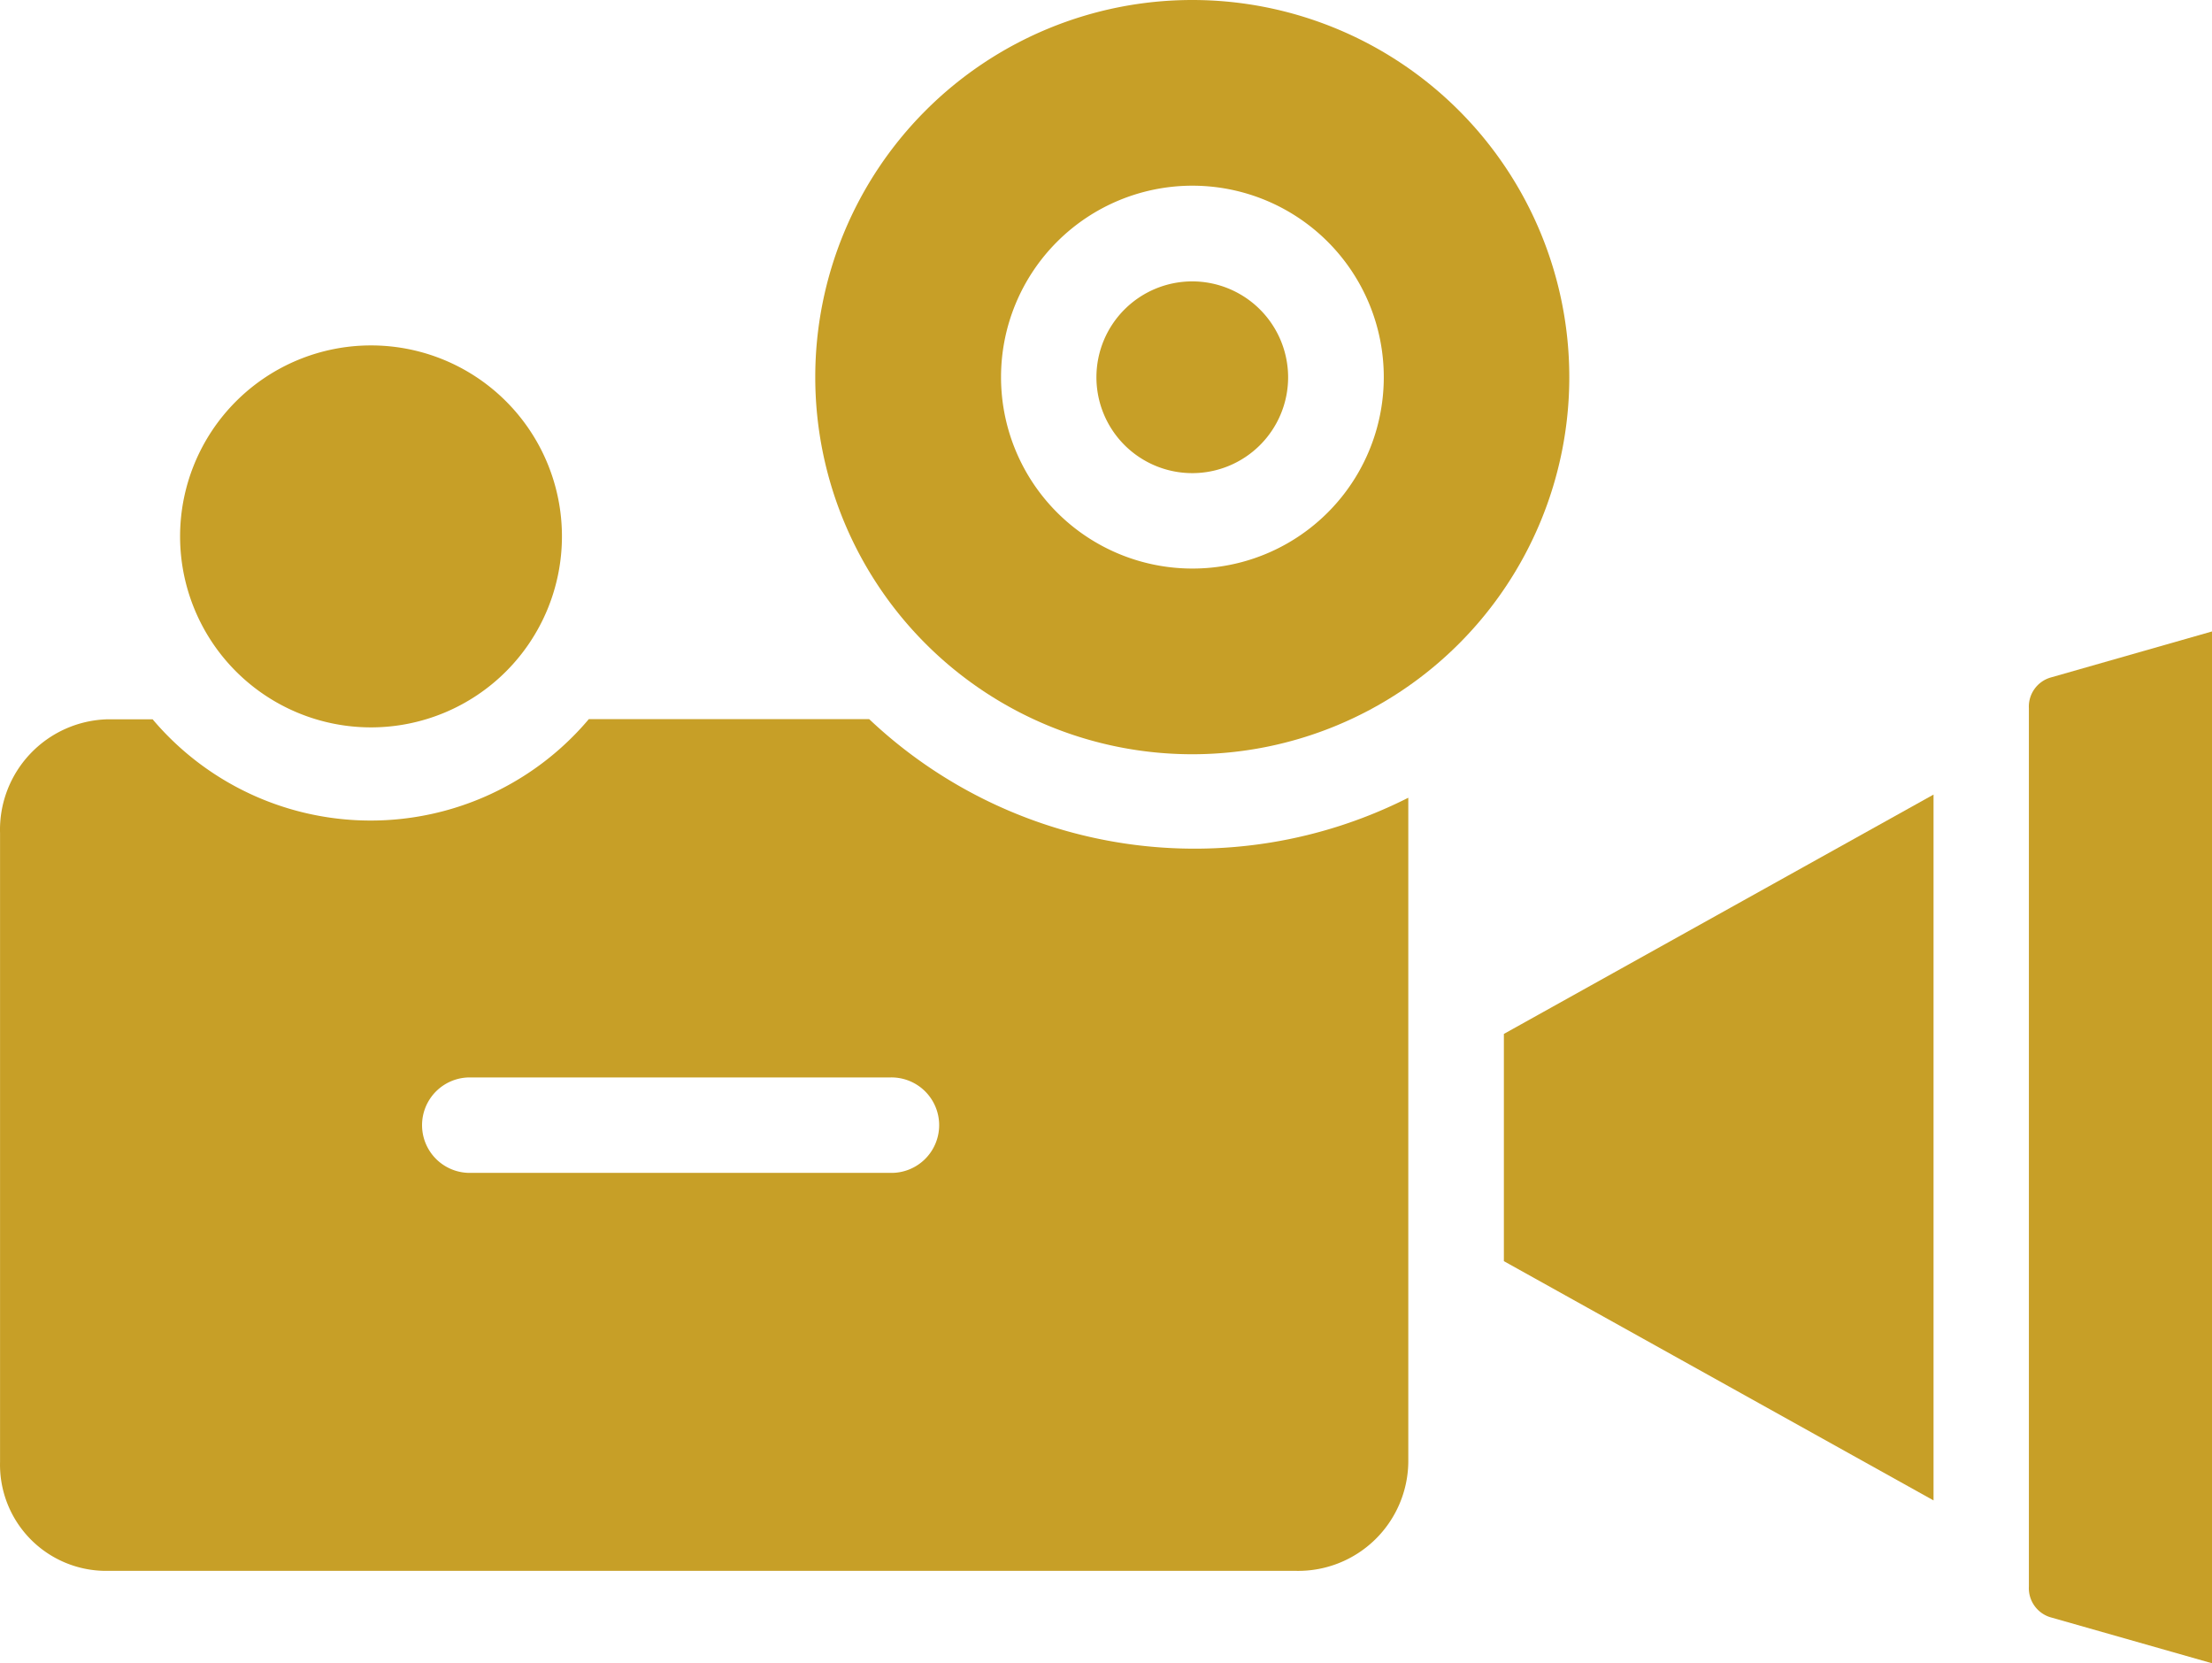
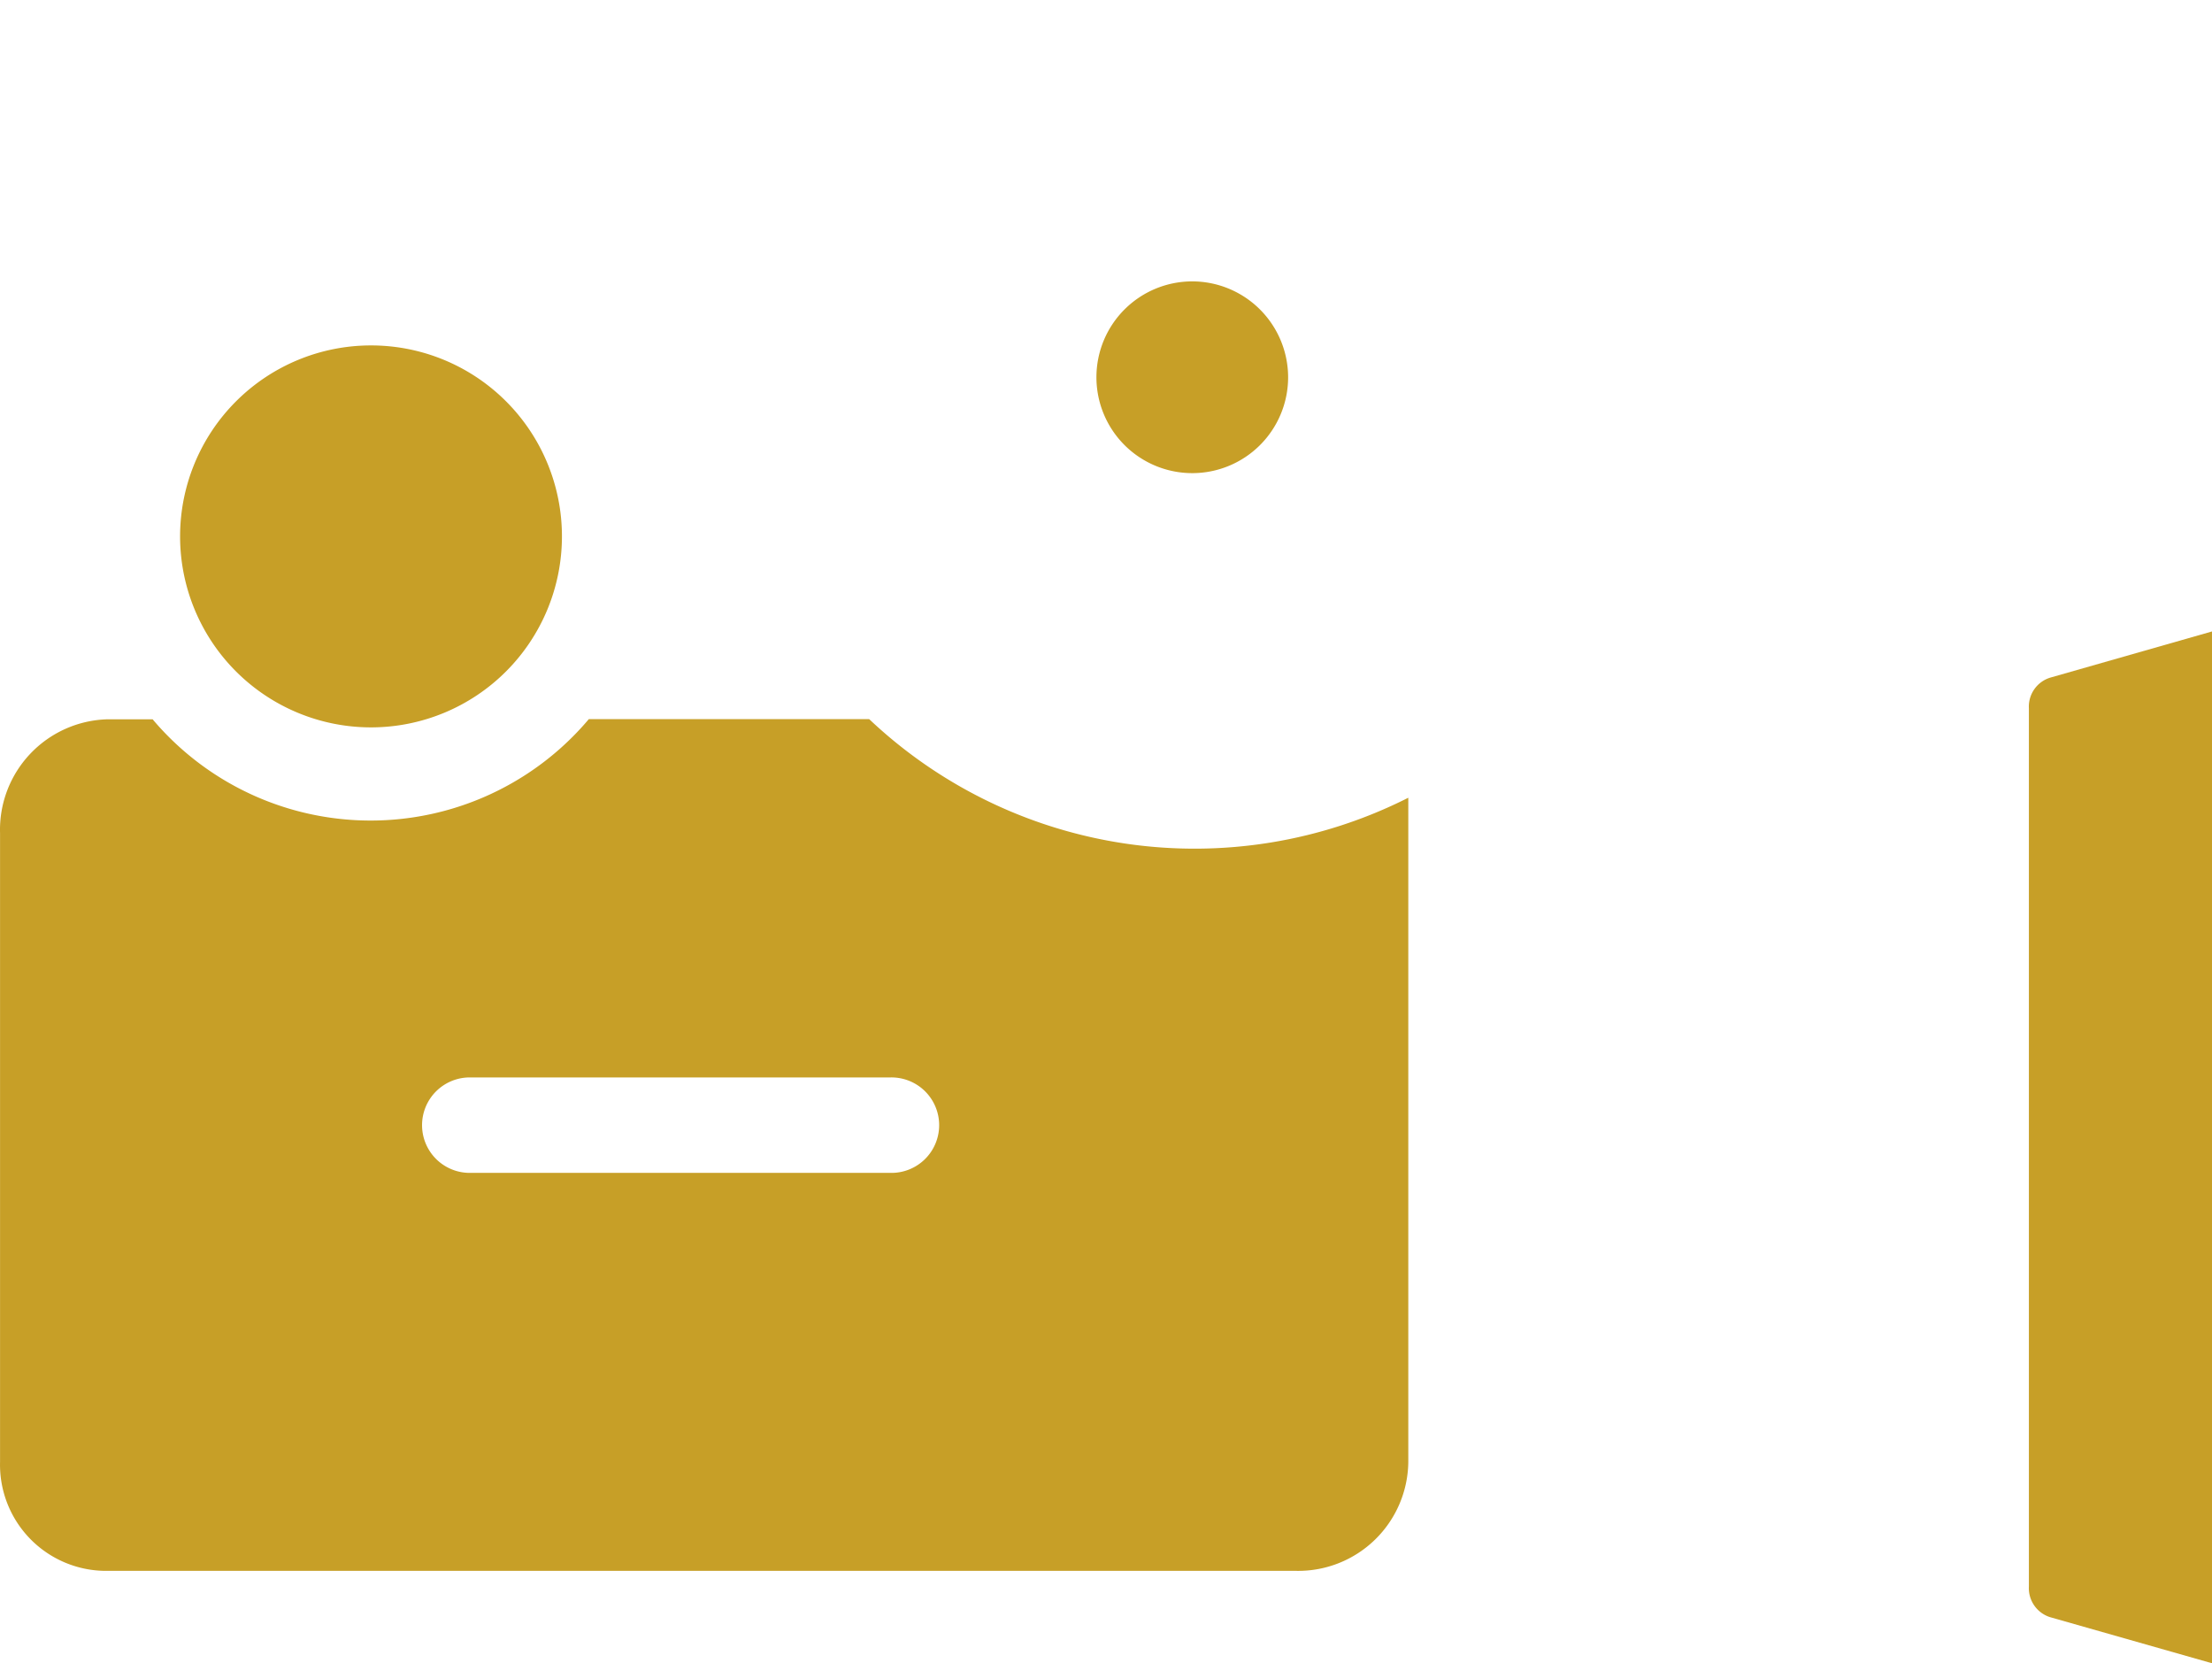
<svg xmlns="http://www.w3.org/2000/svg" id="Group_15867" data-name="Group 15867" width="48.996" height="36.832" viewBox="0 0 48.996 36.832">
  <path id="Path_2433" data-name="Path 2433" d="M36.3,28.438h-.993a2.447,2.447,0,0,0-2.385,2.519V44.884a2.351,2.351,0,0,0,2.385,2.411H61.629a2.439,2.439,0,0,0,2.486-2.411V30.175a10.493,10.493,0,0,1-11.941-1.74H45.963a6.322,6.322,0,0,1-9.664,0Zm6.994,7.931h9.34a1.057,1.057,0,1,1,0,2.113h-9.34a1.057,1.057,0,0,1,0-2.113Z" transform="translate(-32.921 -12.51)" fill="#c79f27" />
  <path id="Path_2434" data-name="Path 2434" d="M42.6,30.138a4.229,4.229,0,1,1-4.229-4.229A4.227,4.227,0,0,1,42.6,30.138Z" transform="translate(-30.153 -18.26)" fill="#c79f27" />
  <path id="Path_2435" data-name="Path 2435" d="M42.457,25.476A2.123,2.123,0,1,0,44.58,27.6,2.126,2.126,0,0,0,42.457,25.476Z" transform="translate(-16.048 -19.245)" fill="#c79f27" />
  <path id="Path_2436" data-name="Path 2436" d="M50.7,50.692V27.842l-3.591,1.025a.671.671,0,0,0-.468.678V48.989a.674.674,0,0,0,.468.681Z" transform="translate(-1.701 -13.86)" fill="#c79f27" />
-   <path id="Path_2437" data-name="Path 2437" d="M46.784,23.574a8.351,8.351,0,1,0,8.351,8.351A8.352,8.352,0,0,0,46.784,23.574Zm0,12.59a4.239,4.239,0,1,1,4.242-4.239A4.237,4.237,0,0,1,46.784,36.164Z" transform="translate(-20.375 -23.574)" fill="#c79f27" />
-   <path id="Path_2438" data-name="Path 2438" d="M52.606,44.575V28.945l-9.517,5.3v5.032Z" transform="translate(-9.778 -11.35)" fill="#c79f27" />
</svg>